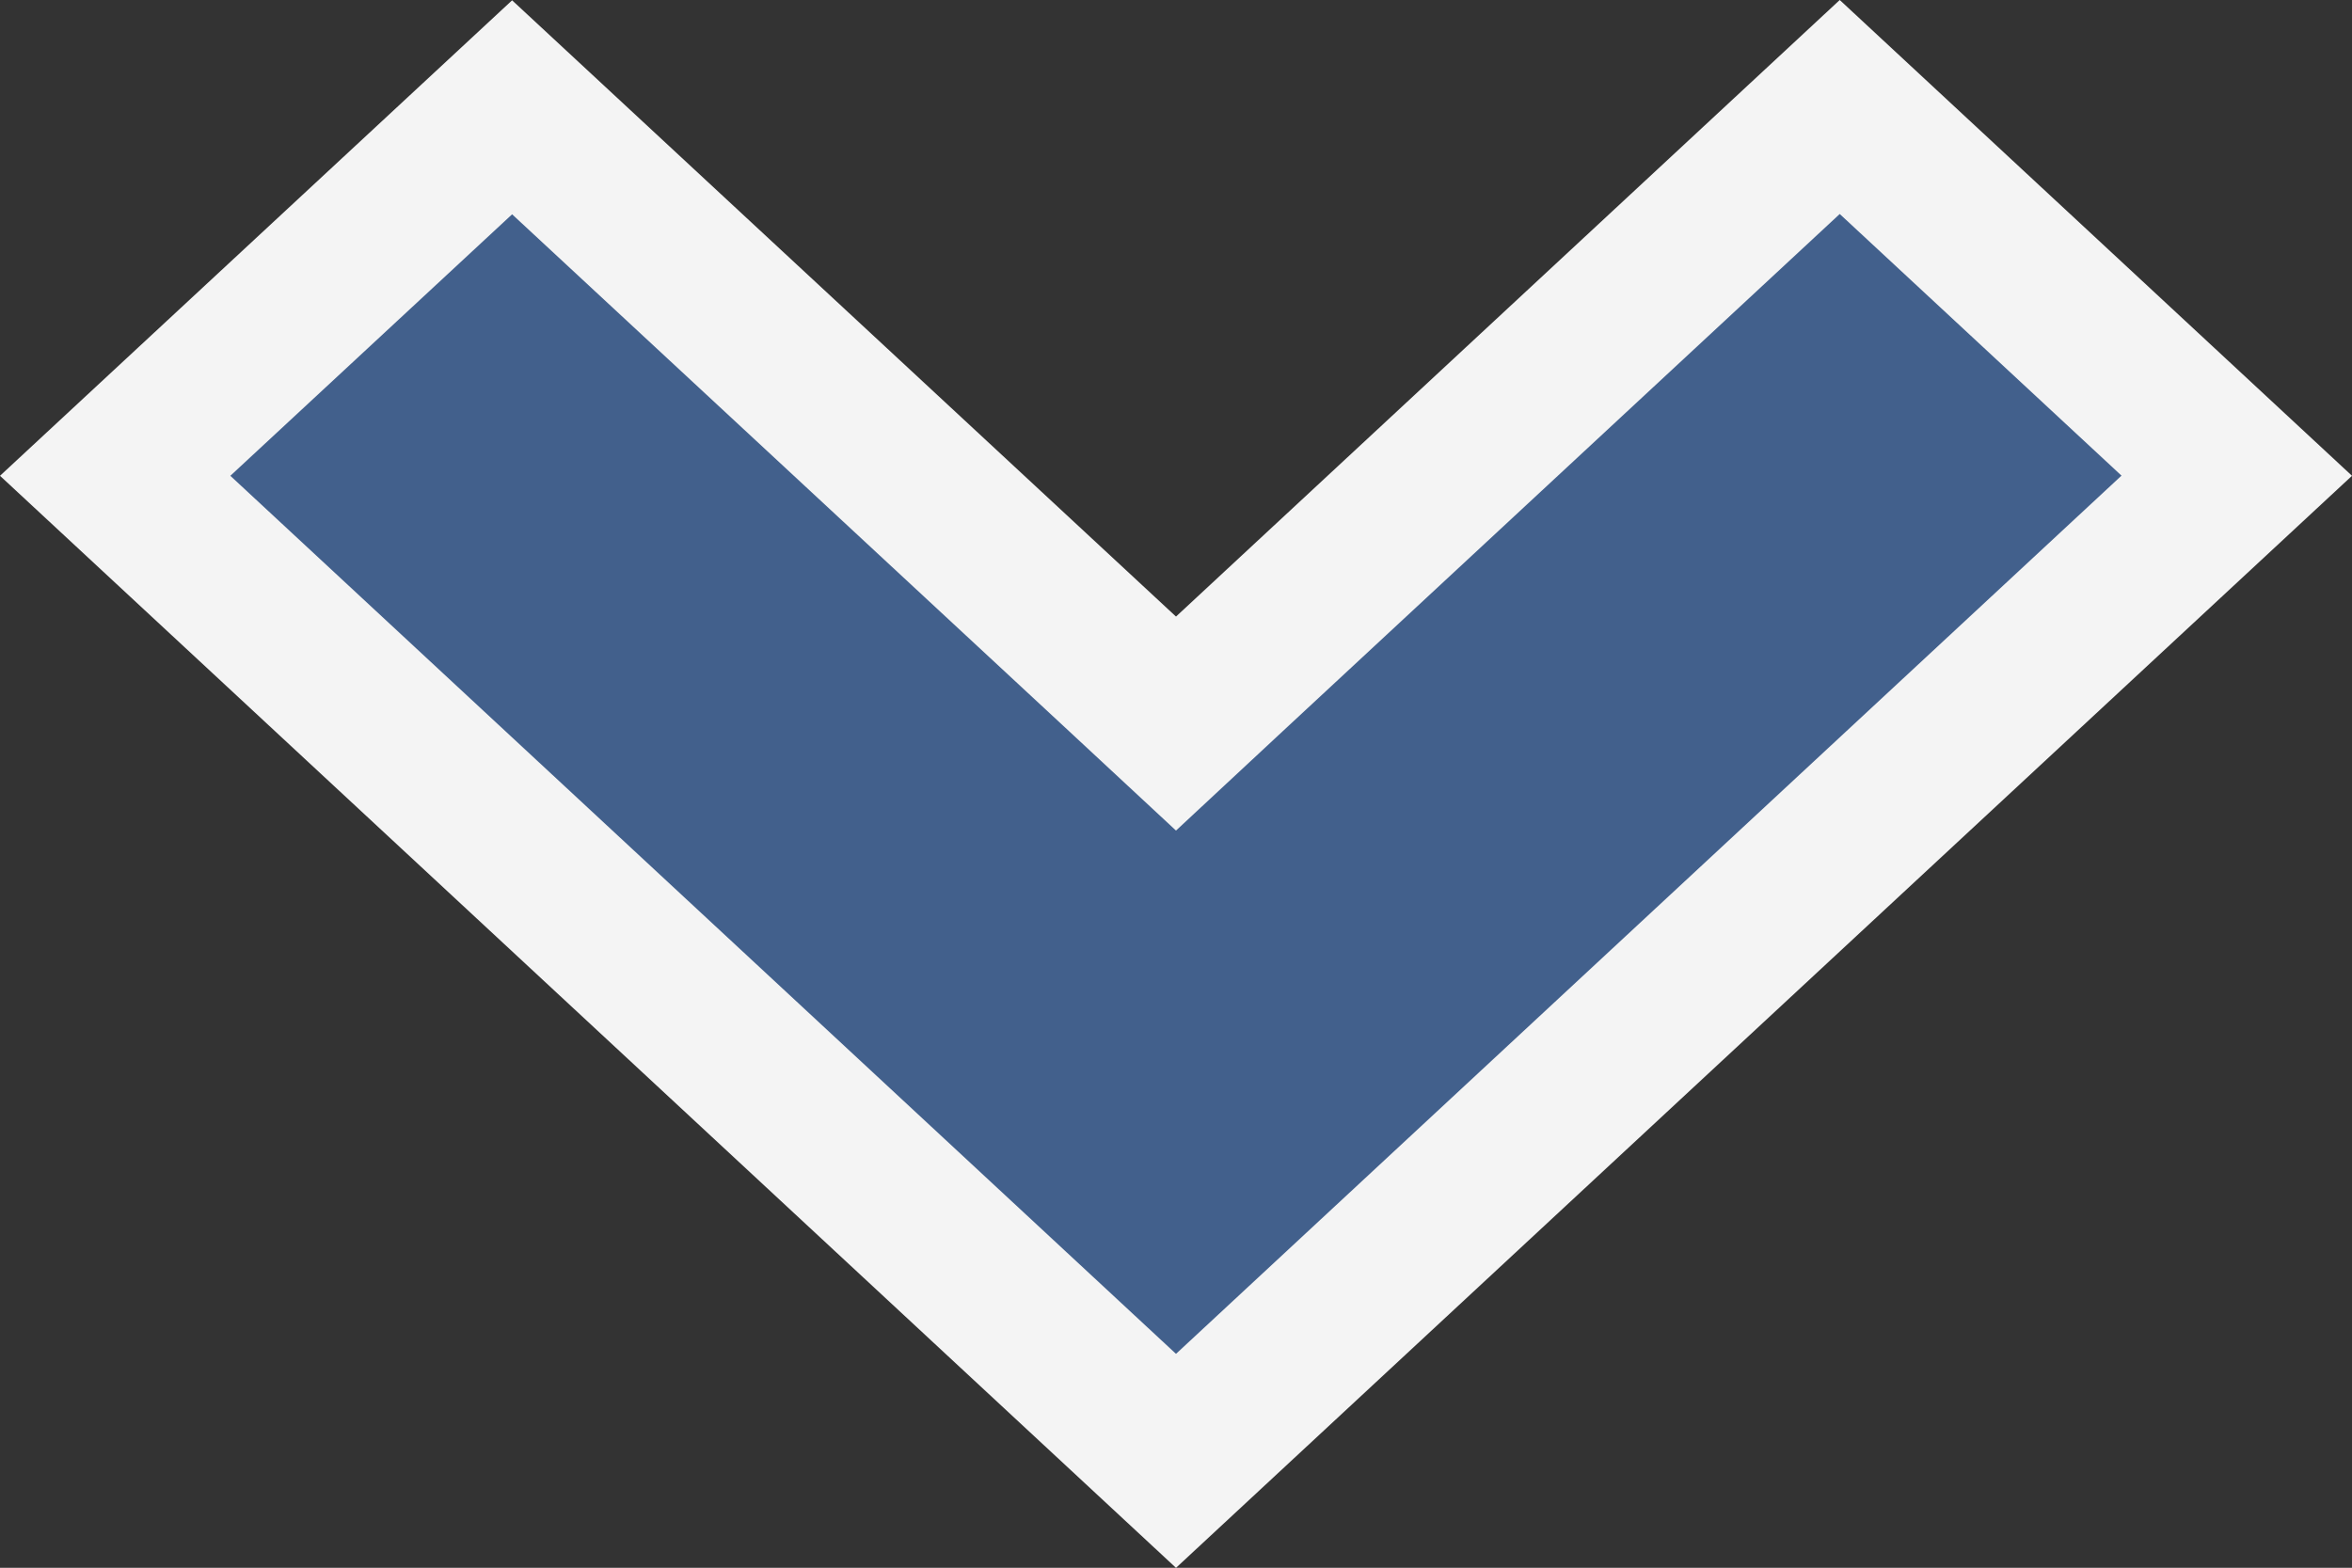
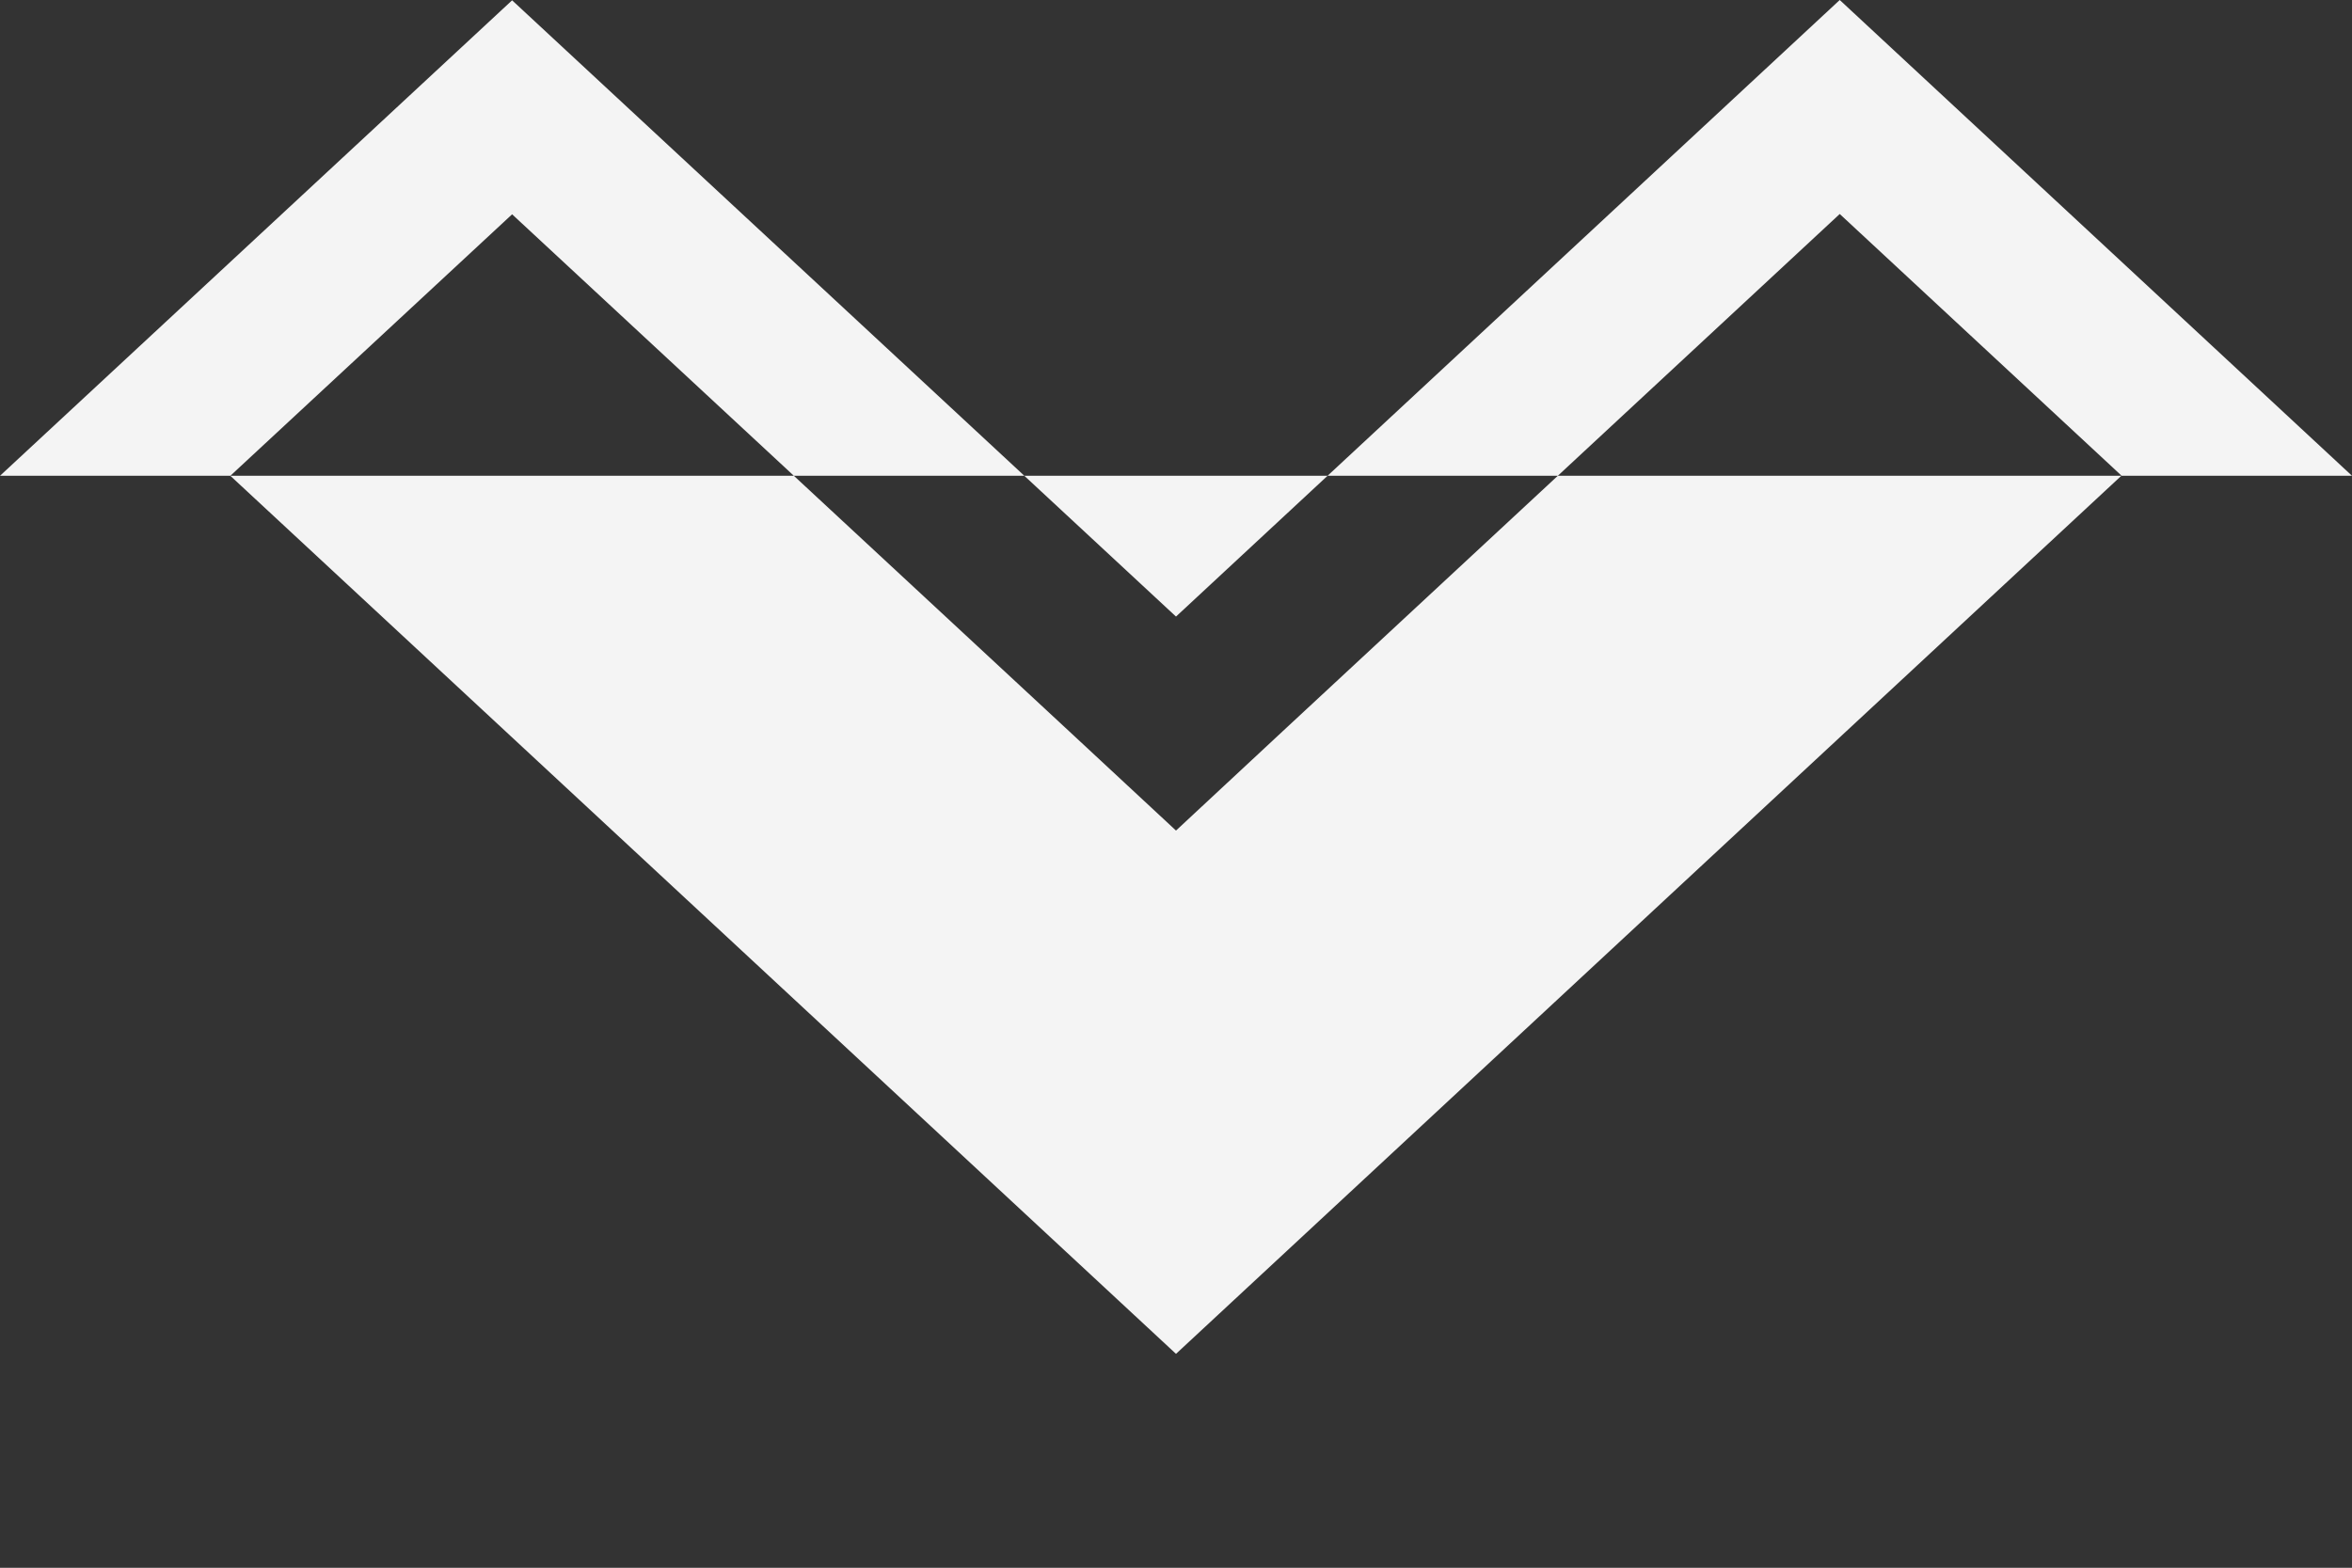
<svg xmlns="http://www.w3.org/2000/svg" version="1.1" id="Calque_1" x="0px" y="0px" width="15px" height="10.001px" viewBox="0 0 15 10.001" enable-background="new 0 0 15 10.001" xml:space="preserve">
  <rect x="0" y="0" width="15" height="10.001" fill="#333333" stroke="none" />
  <g>
-     <polygon fill="#42608C" points="7.501,9.319 0.735,3.035 3.267,0.682 7.162,4.299 7.501,4.616 7.84,4.299 11.733,0.682    14.265,3.035 7.501,9.319  " />
-     <path fill="#F4F4F4" d="M11.733,0L15,3.035l-7.5,6.966L0,3.035l3.266-3.033L7.5,3.933L11.733,0 M11.733,1.365l-3.553,3.3L7.5,5.298   L6.82,4.666L3.266,1.367L1.469,3.035L7.5,8.636l6.03-5.602L11.733,1.365L11.733,1.365z" />
+     <path fill="#F4F4F4" d="M11.733,0L15,3.035L0,3.035l3.266-3.033L7.5,3.933L11.733,0 M11.733,1.365l-3.553,3.3L7.5,5.298   L6.82,4.666L3.266,1.367L1.469,3.035L7.5,8.636l6.03-5.602L11.733,1.365L11.733,1.365z" />
  </g>
</svg>